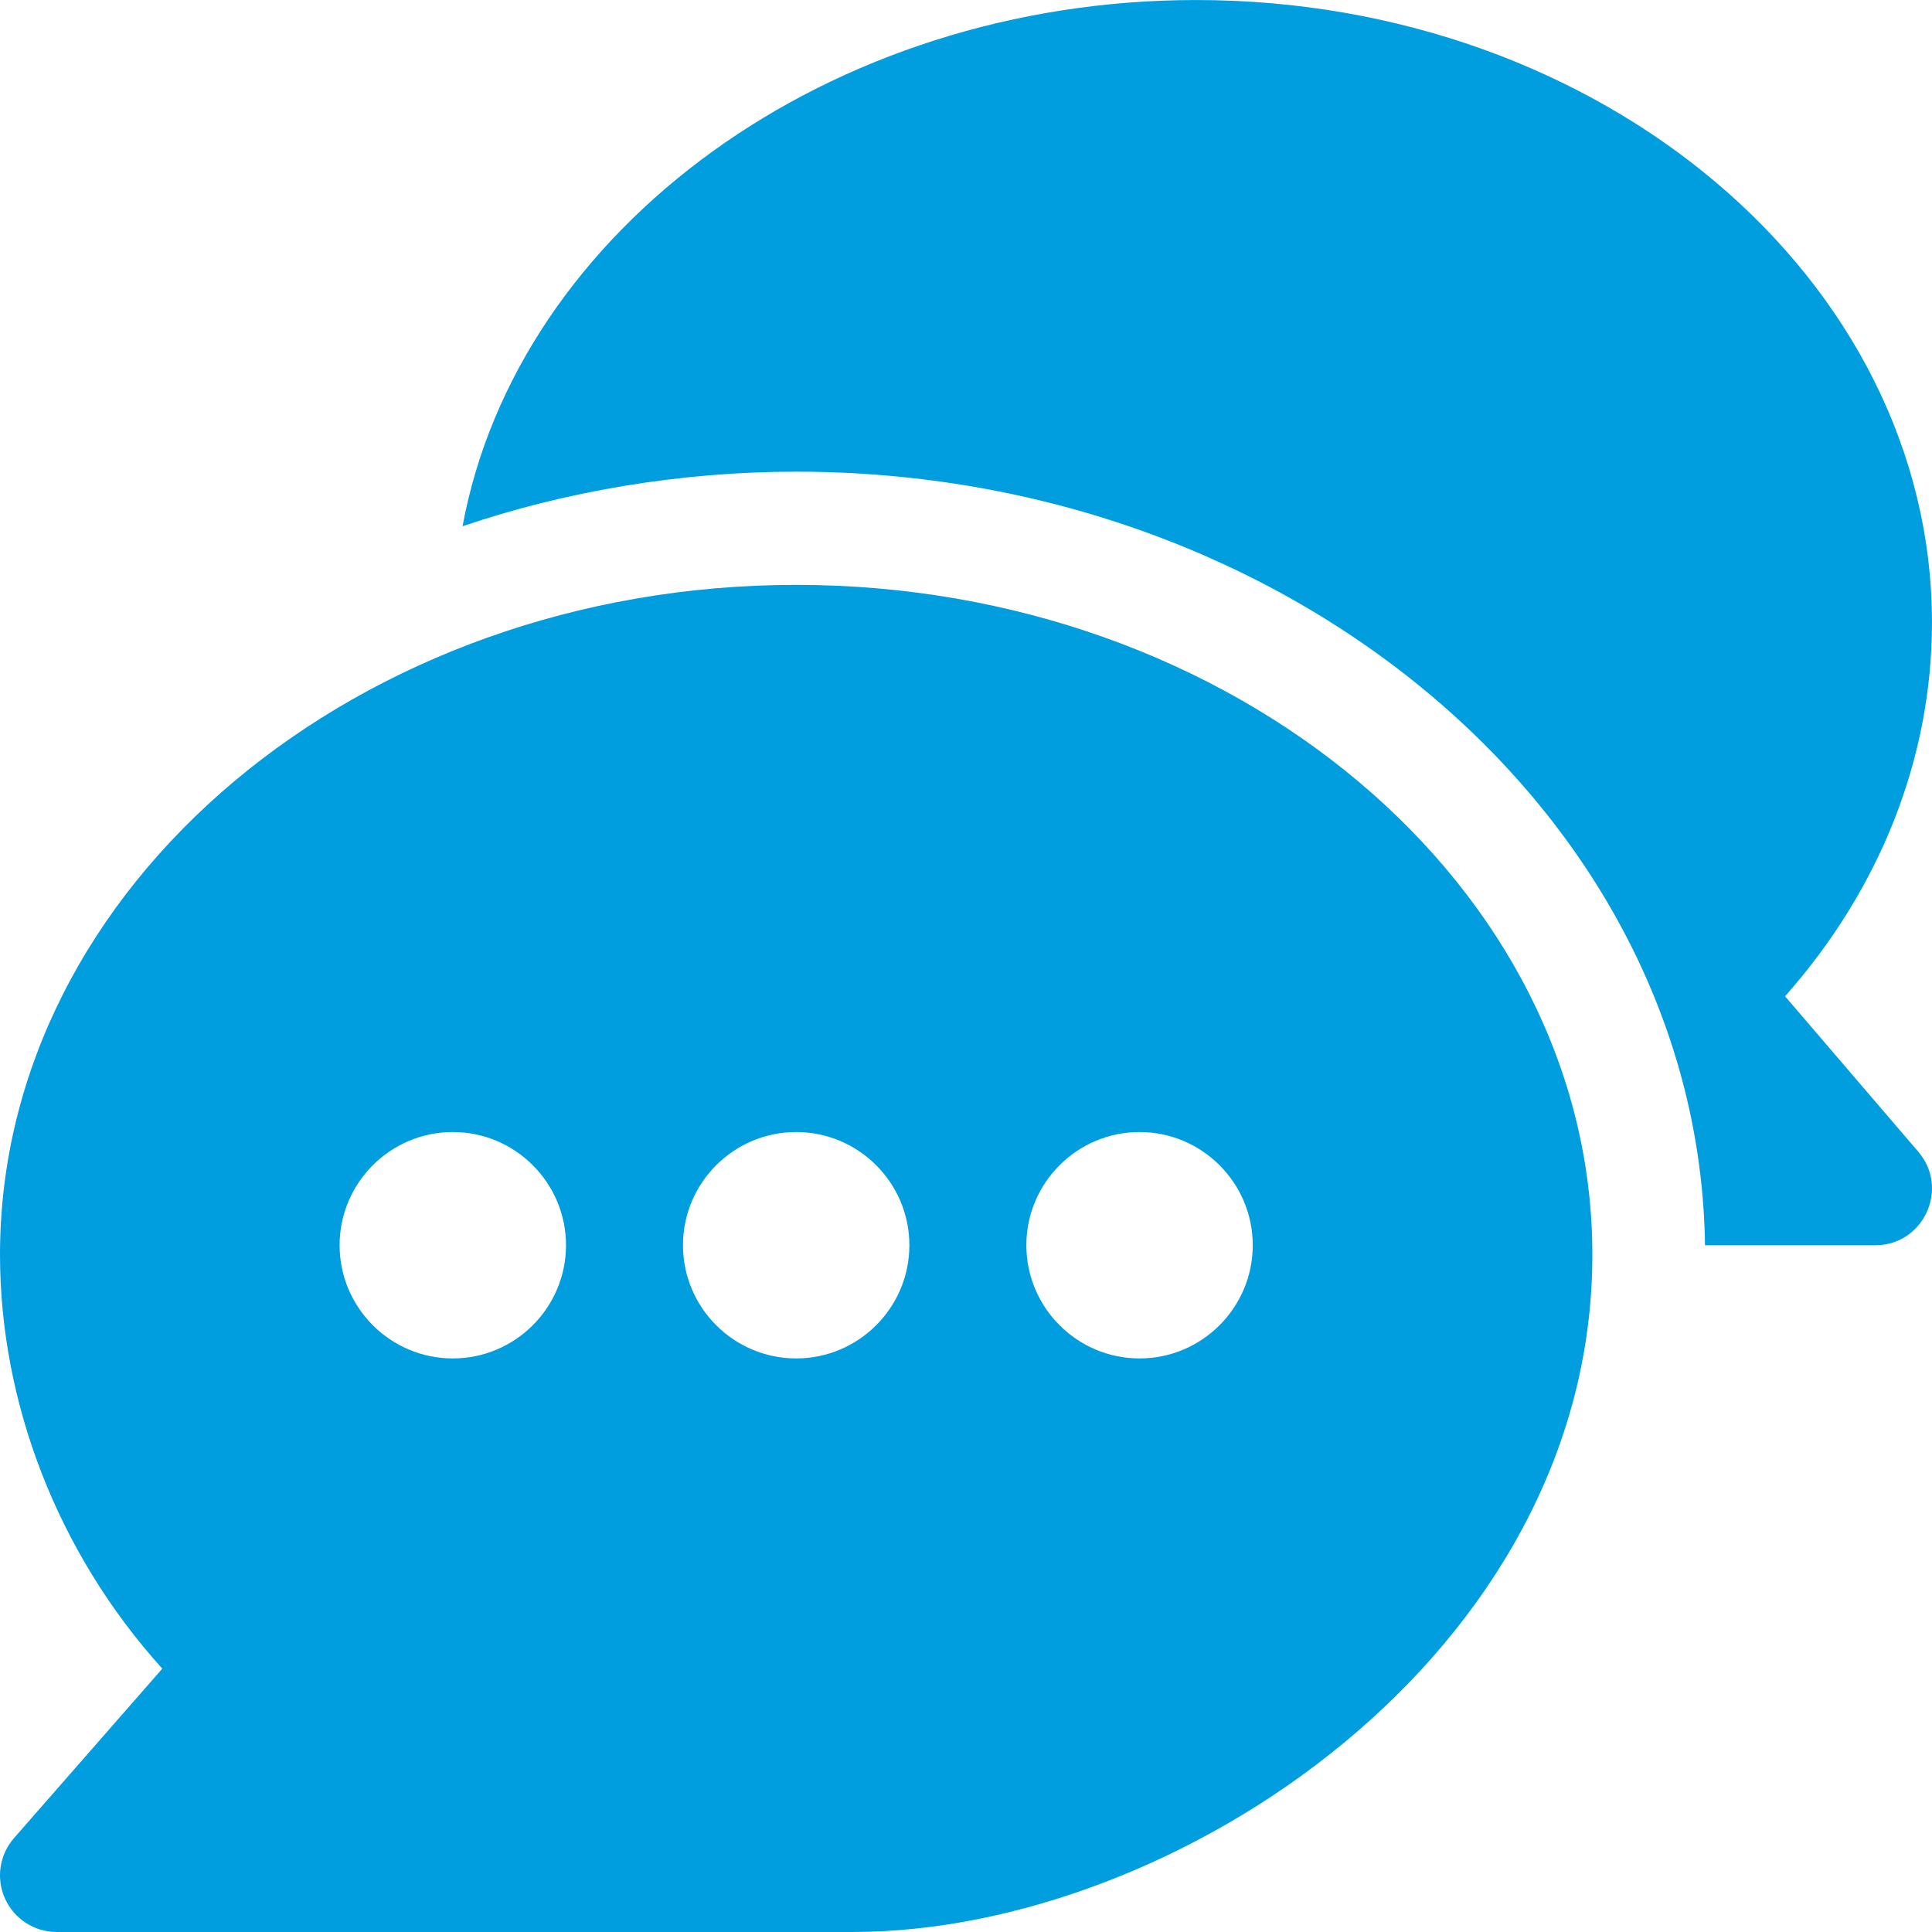
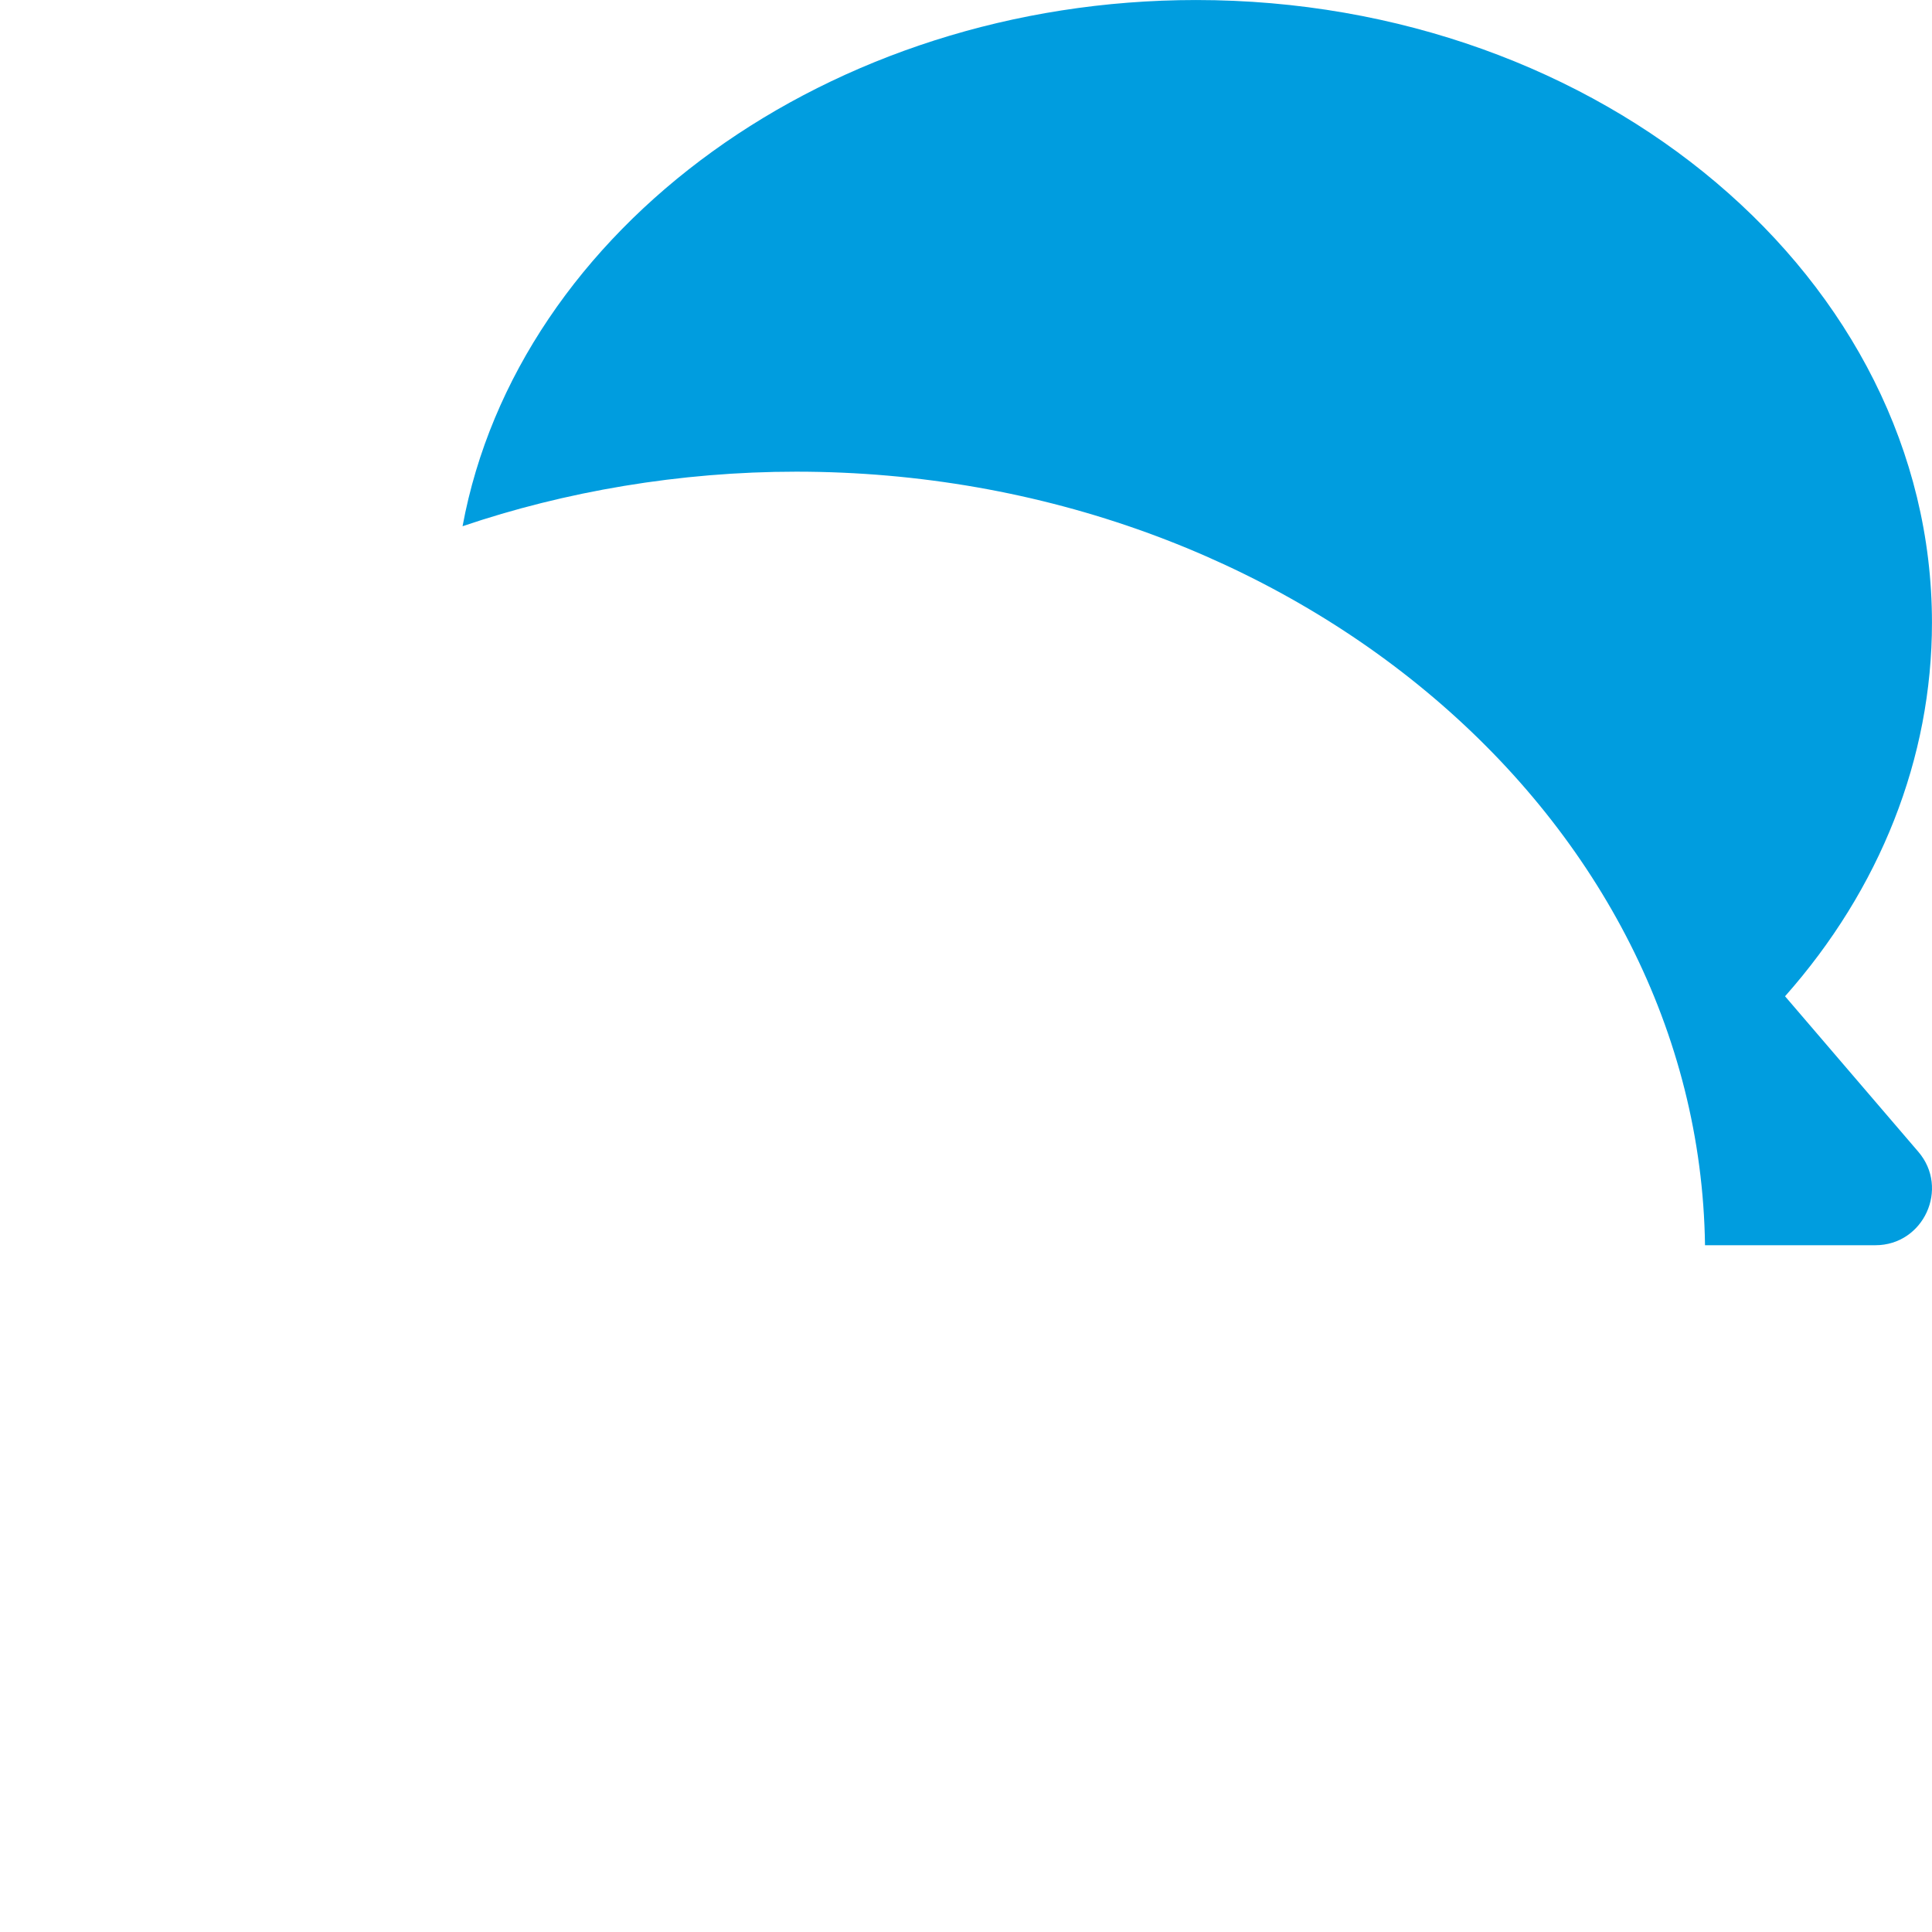
<svg xmlns="http://www.w3.org/2000/svg" xml:space="preserve" style="enable-background:new 0 0 512 512" viewBox="0 0 512 512">
-   <path fill="#009ddf" d="M210.996 154.998C95.203 154.998.001 234.625.001 332.504c0 39.125 15.176 78.888 43.007 109.707L3.707 487.122c-3.867 4.424-4.805 10.708-2.358 16.069 2.432 5.361 7.764 8.804 13.652 8.804h210.995c85.495 0 195.995-73.62 195.995-179.491 0-97.879-95.202-177.506-210.995-177.506zm-90.998 205c-16.538 0-29.999-13.462-29.999-29.999 0-16.538 13.462-29.999 29.999-29.999s29.999 13.462 29.999 29.999c.001 16.537-13.461 29.999-29.999 29.999zm90.998 0c-16.538 0-29.999-13.462-29.999-29.999 0-16.538 13.462-29.999 29.999-29.999s29.999 13.462 29.999 29.999-13.461 29.999-29.999 29.999zm90.998 0c-16.538 0-29.999-13.462-29.999-29.999 0-16.538 13.462-29.999 29.999-29.999s29.999 13.462 29.999 29.999-13.461 29.999-29.999 29.999z" />
  <path fill="#009ddf" d="m508.371 305.228-35.316-41.205c25.209-28.446 38.935-63.134 38.935-99.021C511.989 74.023 424.511.006 316.994.006c-97.225 0-179.826 60.589-194.411 139.45 27.128-9.218 57.551-14.458 88.414-14.458 131.353 0 239.271 91.745 240.848 205h45.145c12.813.001 19.694-15.087 11.381-24.77z" />
</svg>